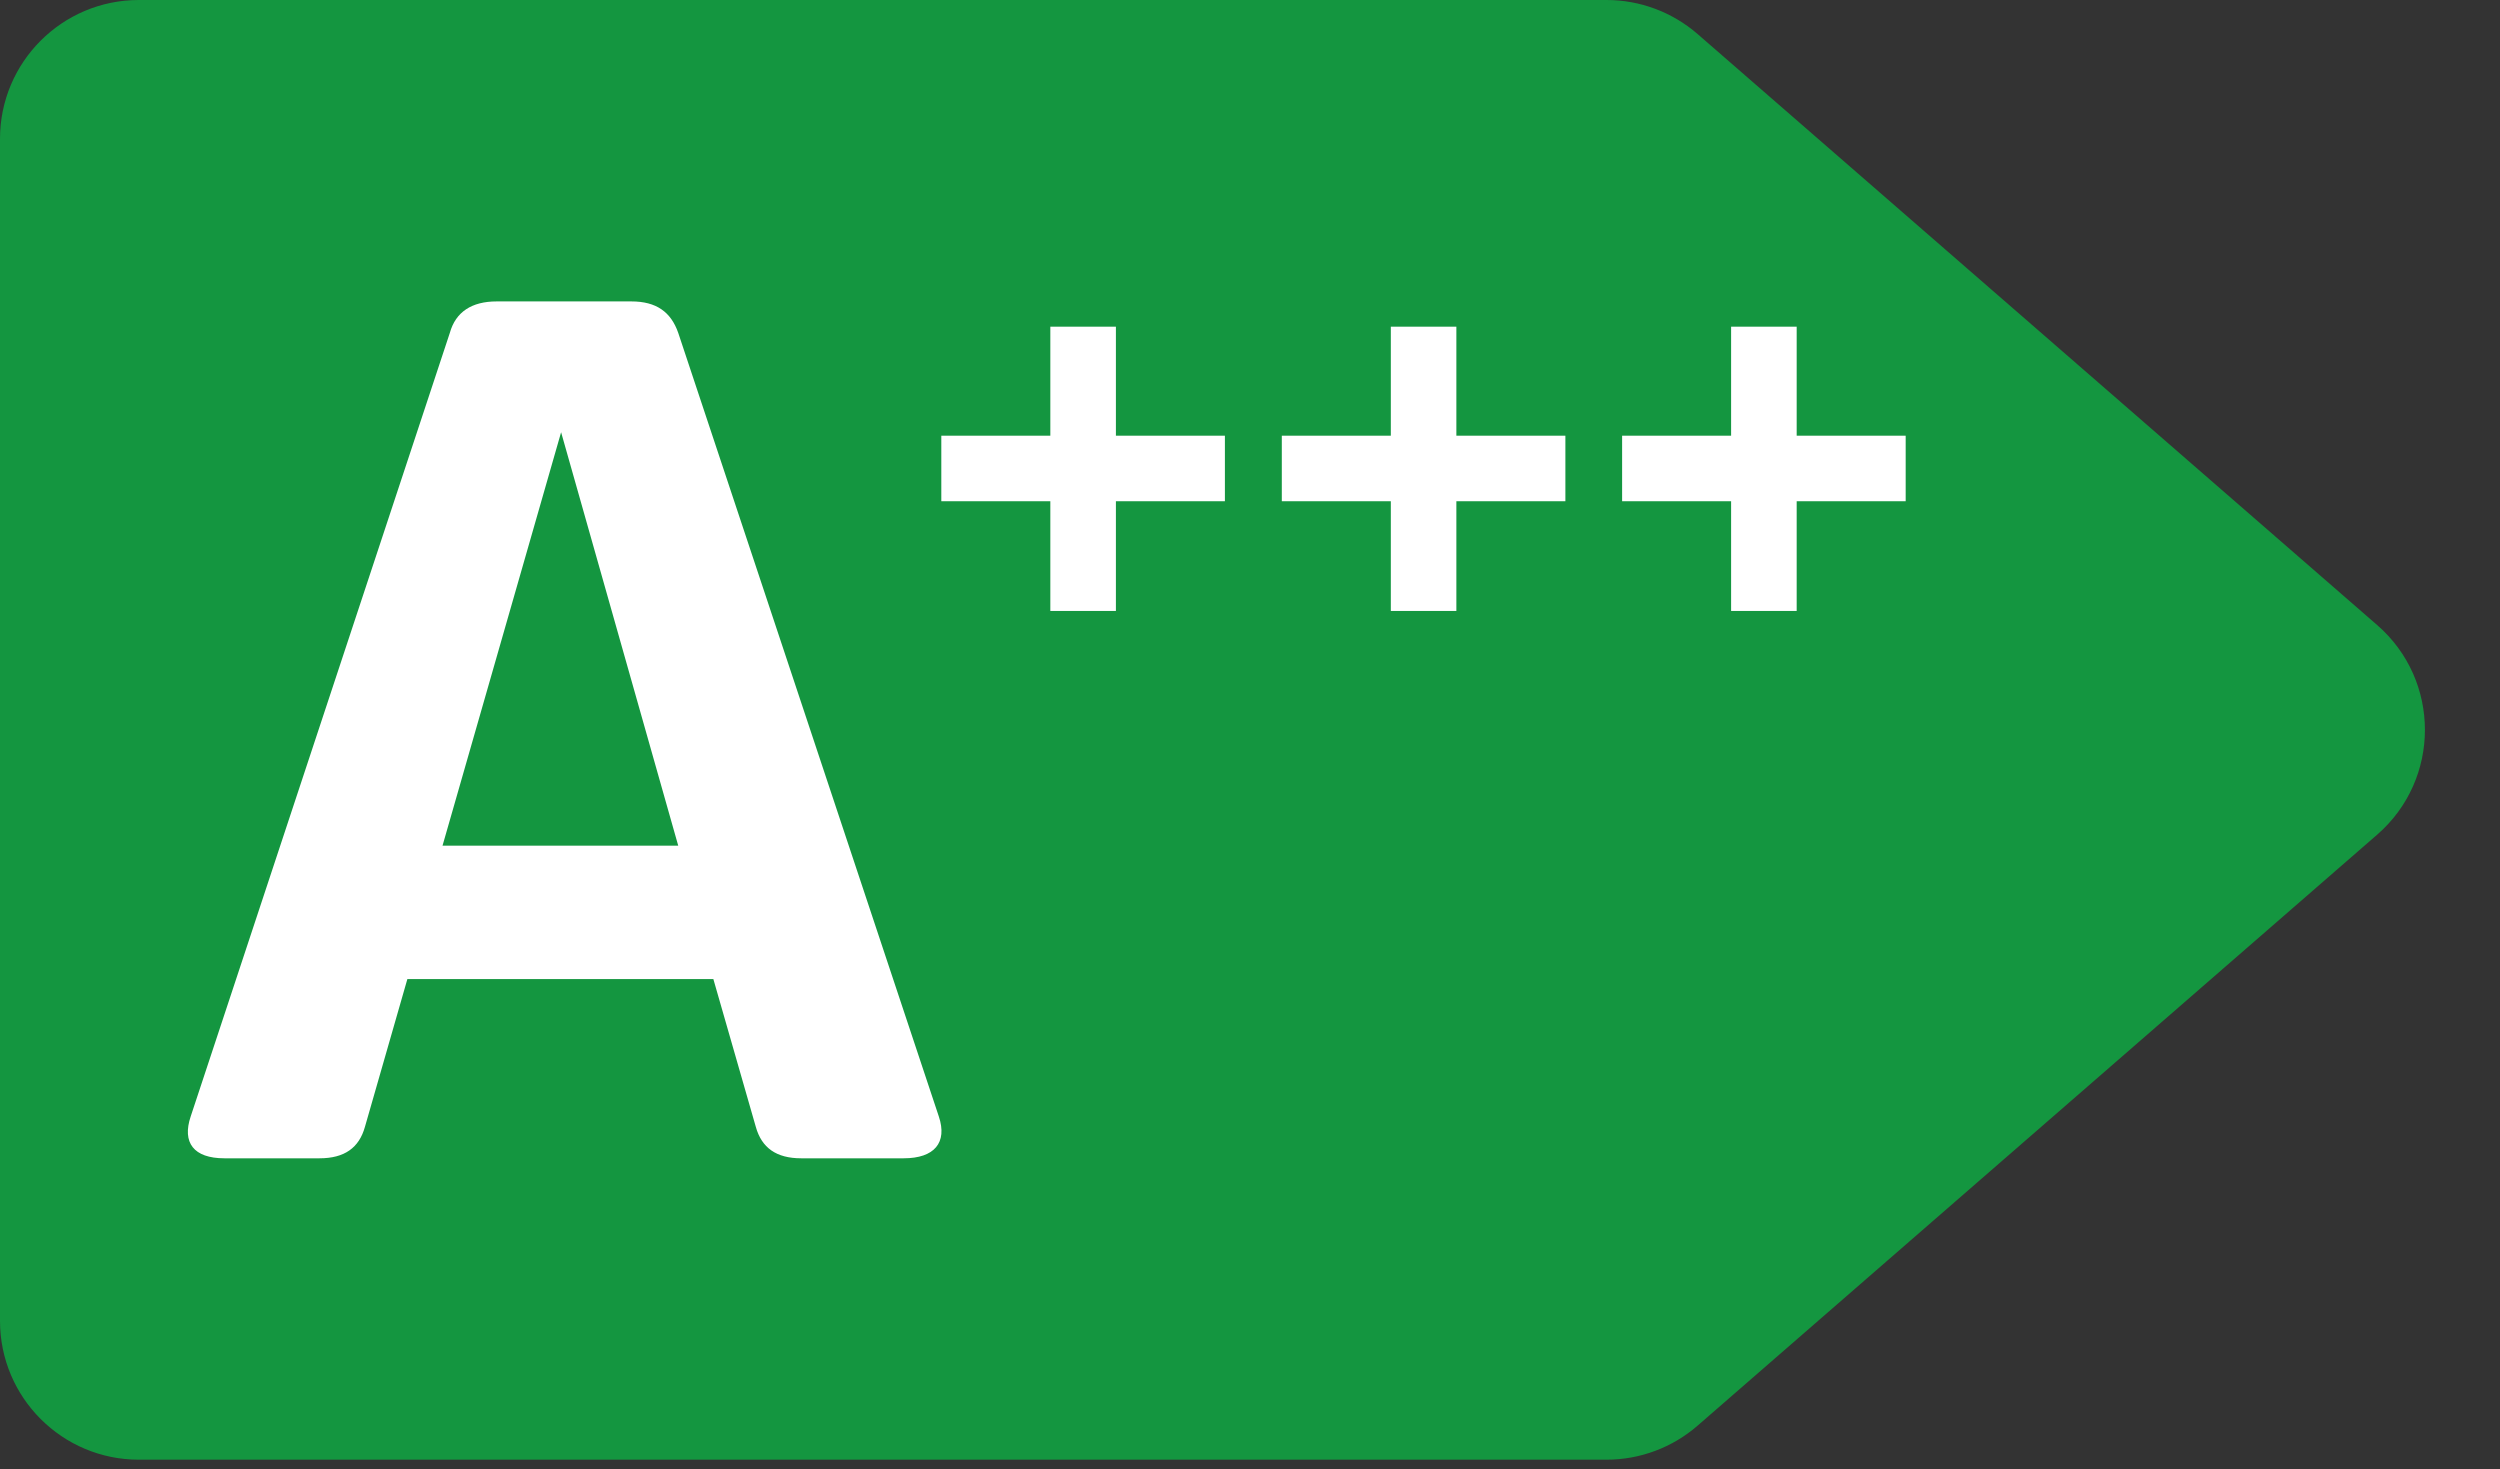
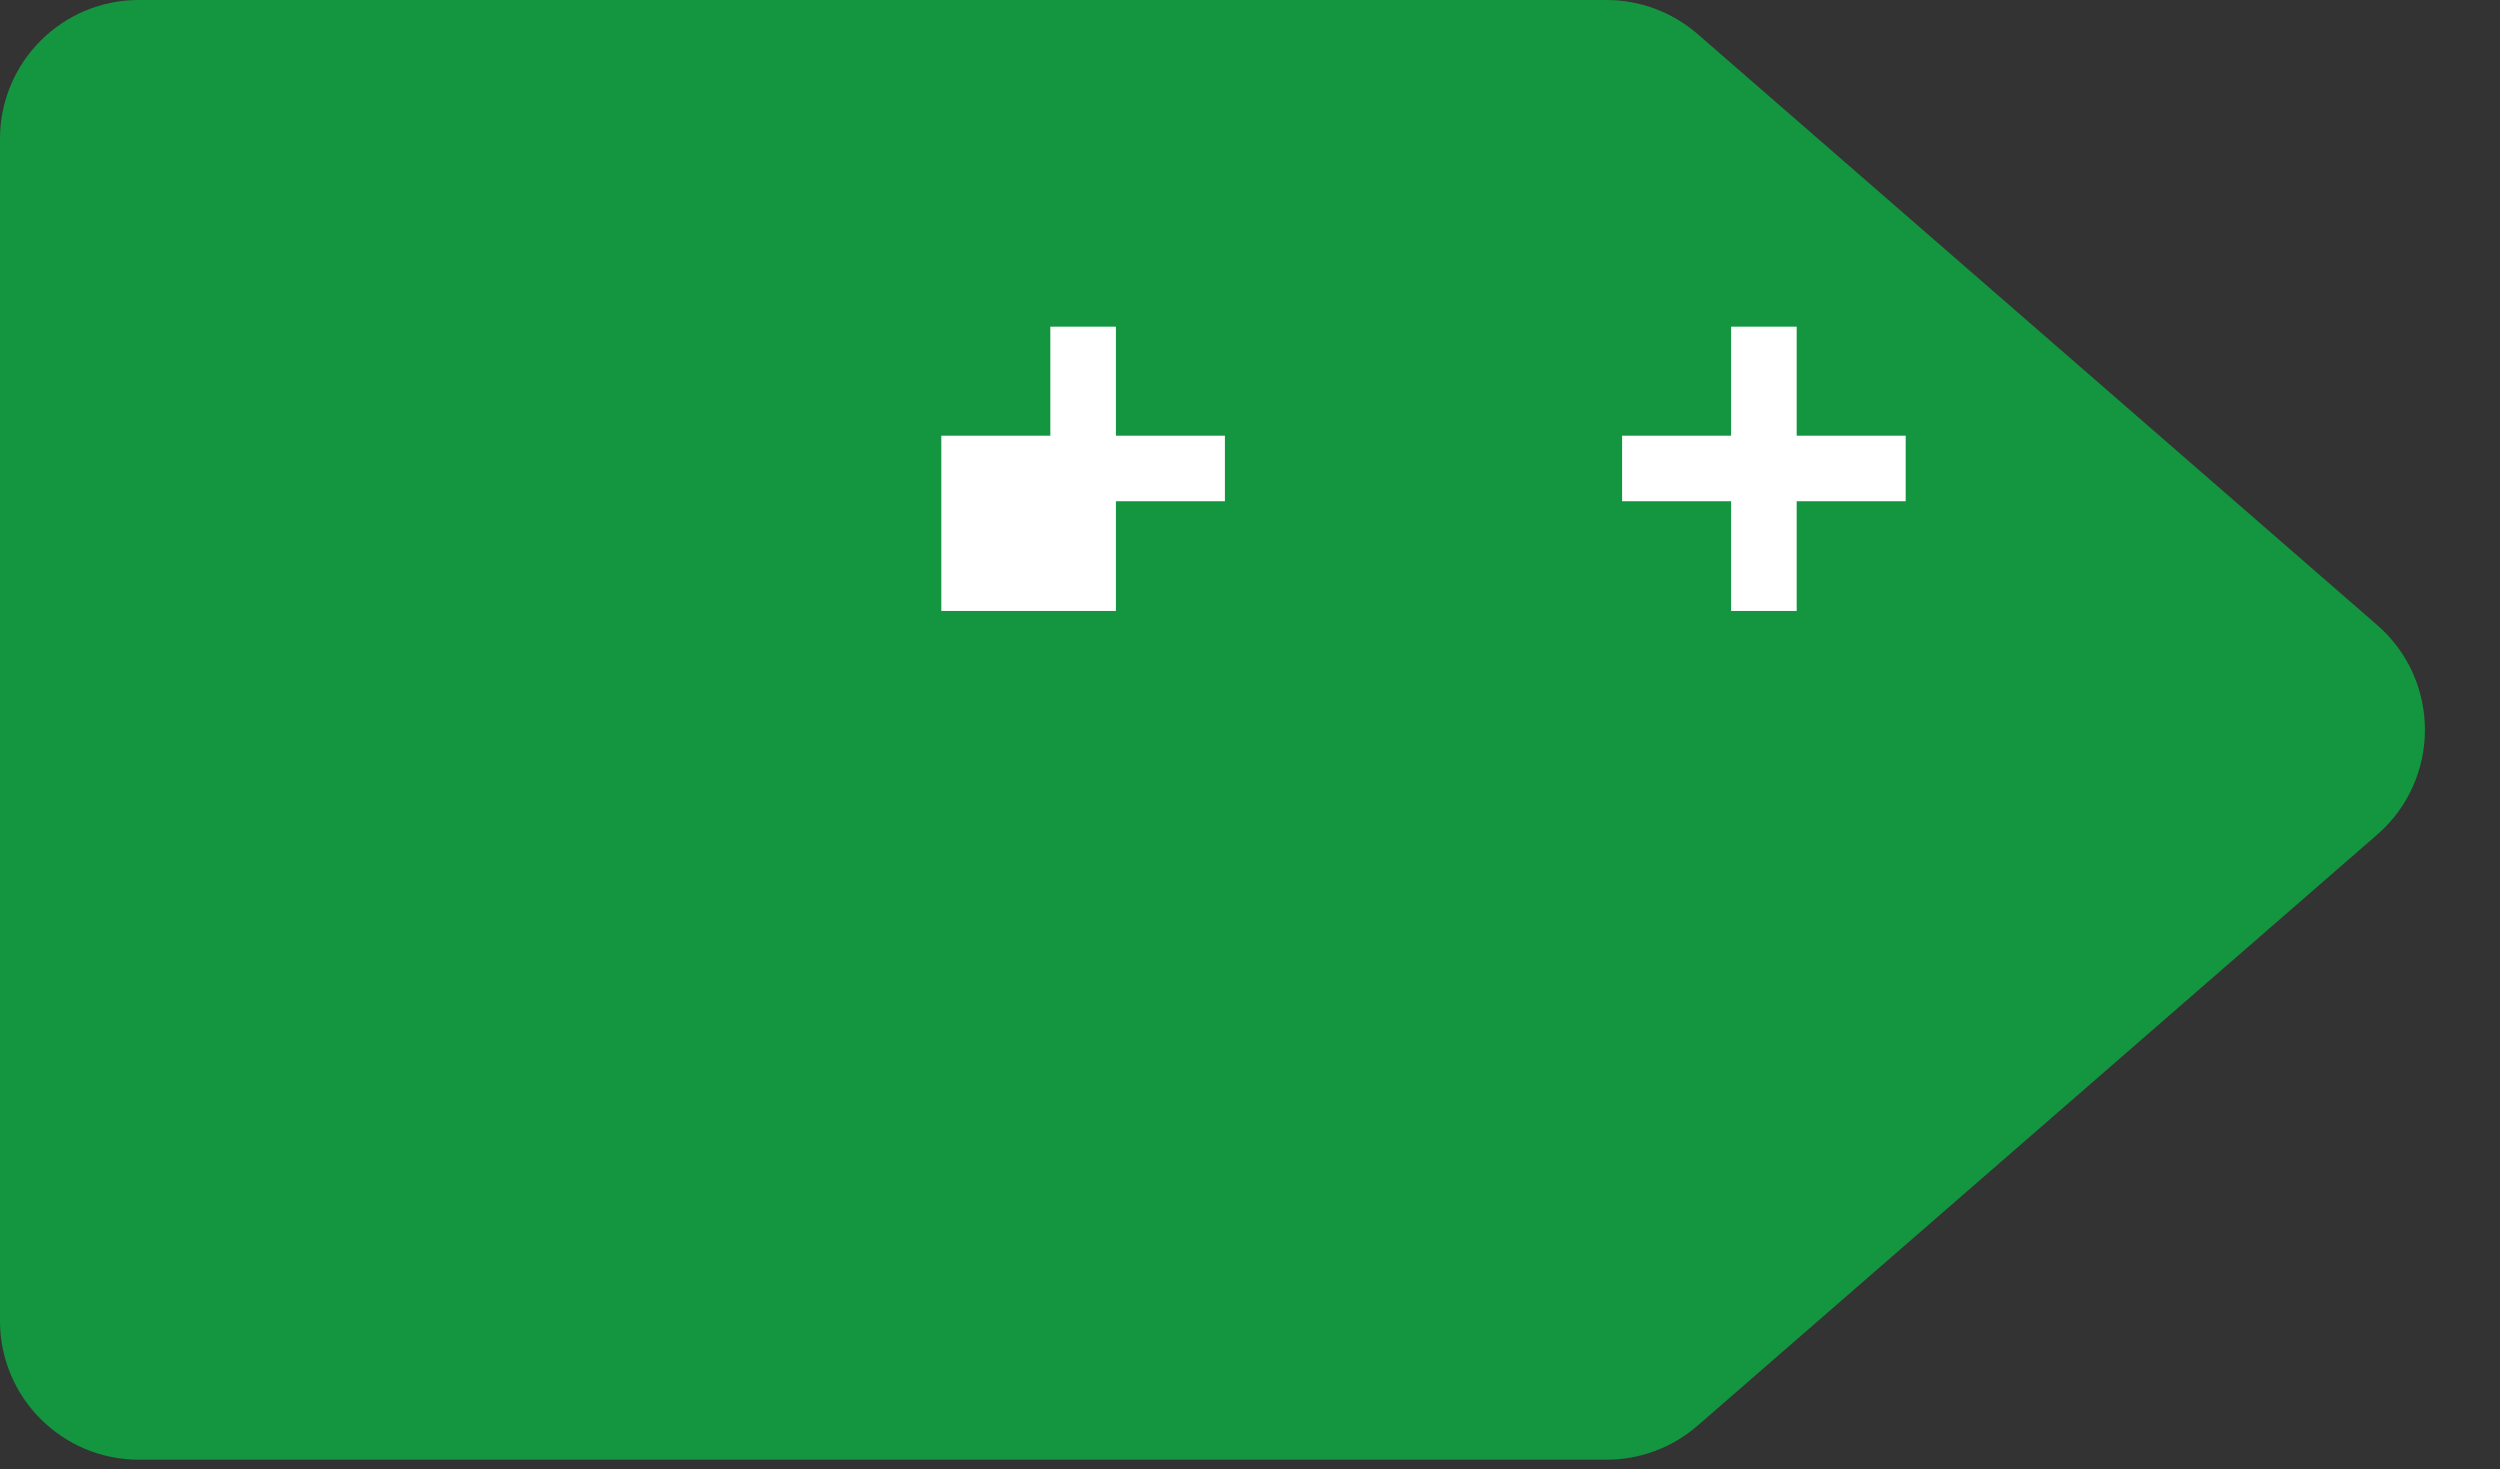
<svg xmlns="http://www.w3.org/2000/svg" width="97" height="57" viewBox="0 0 97 57" fill="none">
  <rect x="0" y="0" width="97" height="57" fill="#333333" stroke="none" />
  <path d="M62.332 0H5.388C2.412 0 0 2.412 0 5.388V51.249C0 54.224 2.412 56.636 5.388 56.636H62.332C63.632 56.636 64.887 56.167 65.868 55.314L92.235 32.384C94.704 30.236 94.704 26.401 92.235 24.253L65.868 1.322C64.887 0.47 63.632 0 62.332 0Z" fill="#149640" />
-   <path d="M43.297 16.905H47.526V19.448H43.297V23.705H40.753V19.448H36.523V16.905H40.753V12.675H43.297V16.905Z" fill="white" />
-   <path d="M56.507 16.905H60.737V19.448H56.507V23.705H53.964V19.448H49.734V16.905H53.964V12.675H56.507V16.905Z" fill="white" />
+   <path d="M43.297 16.905H47.526V19.448H43.297V23.705H40.753H36.523V16.905H40.753V12.675H43.297V16.905Z" fill="white" />
  <path d="M69.711 16.905H73.94V19.448H69.711V23.705H67.167V19.448H62.938V16.905H67.167V12.675H69.711V16.905Z" fill="white" />
-   <path d="M19.271 11.695H24.497C25.463 11.695 26.031 12.101 26.315 12.914L36.426 43.318C36.767 44.333 36.256 44.942 35.063 44.942H31.087C30.121 44.942 29.553 44.536 29.326 43.724L27.678 37.988H15.806L14.159 43.724C13.932 44.536 13.364 44.942 12.398 44.942H8.706C7.513 44.942 7.058 44.333 7.399 43.318L17.454 12.914C17.681 12.101 18.306 11.695 19.271 11.695ZM21.771 16.771L17.17 32.811H26.315L21.771 16.771Z" fill="white" />
</svg>